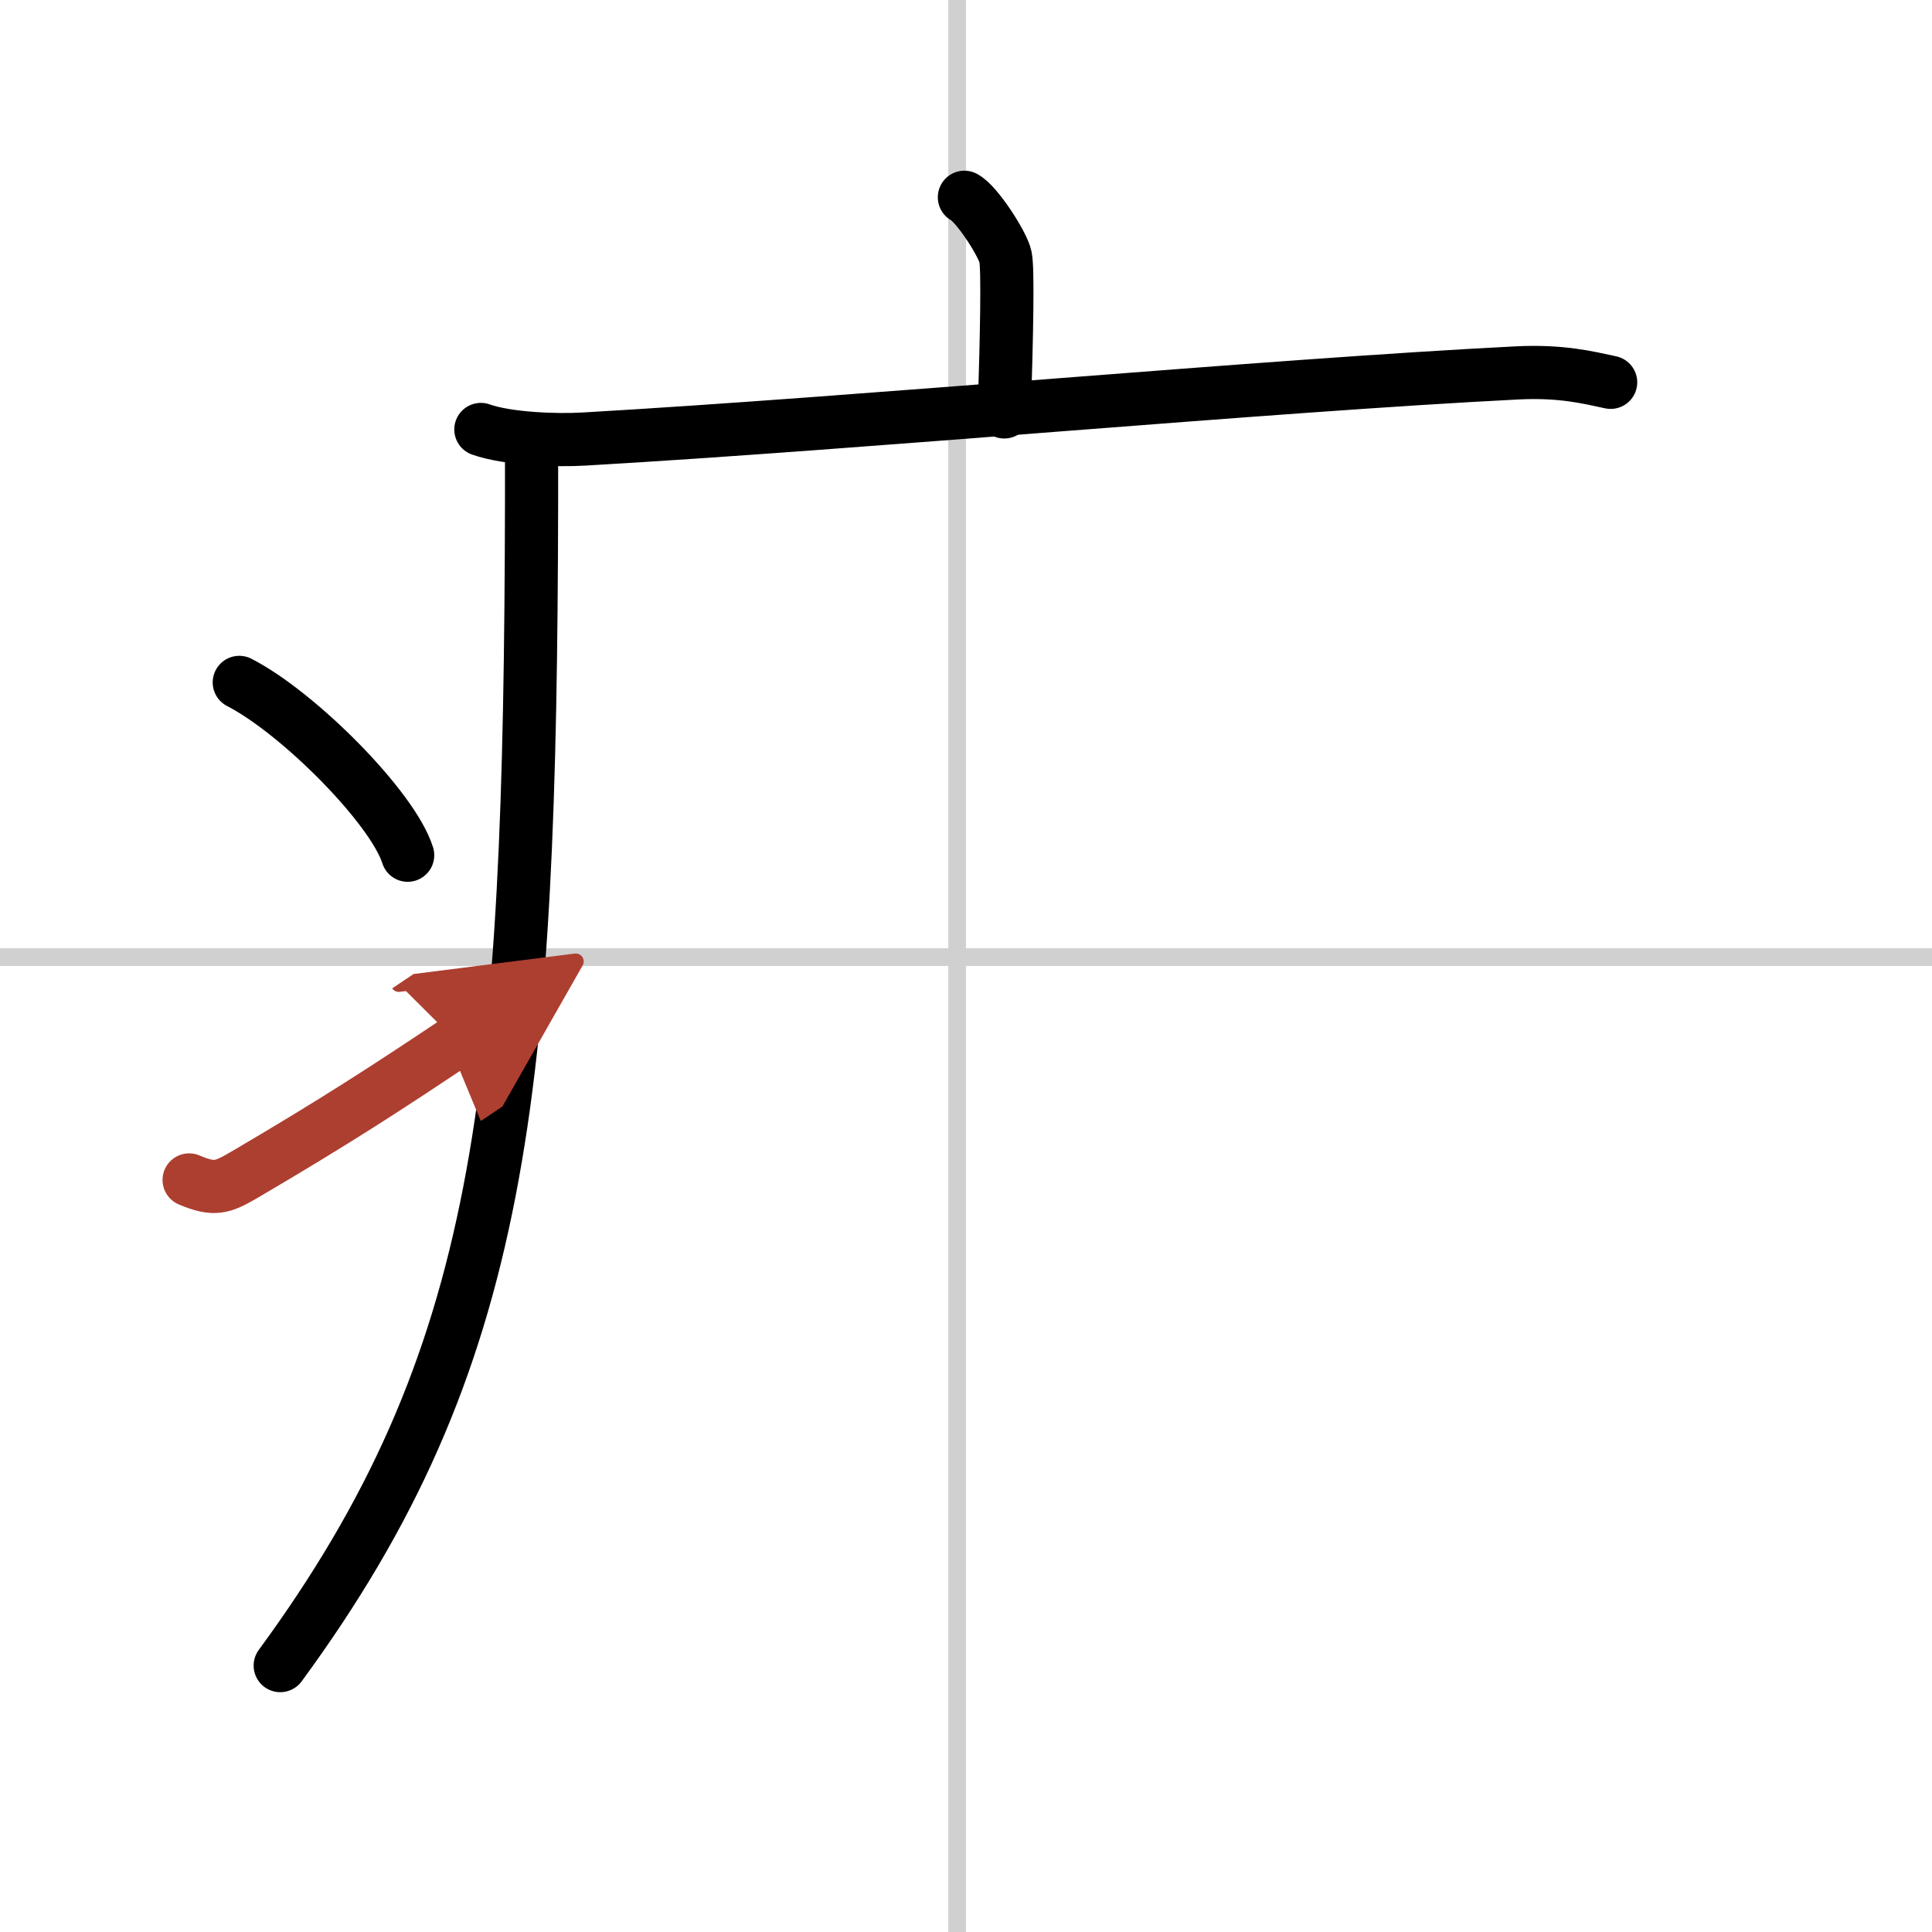
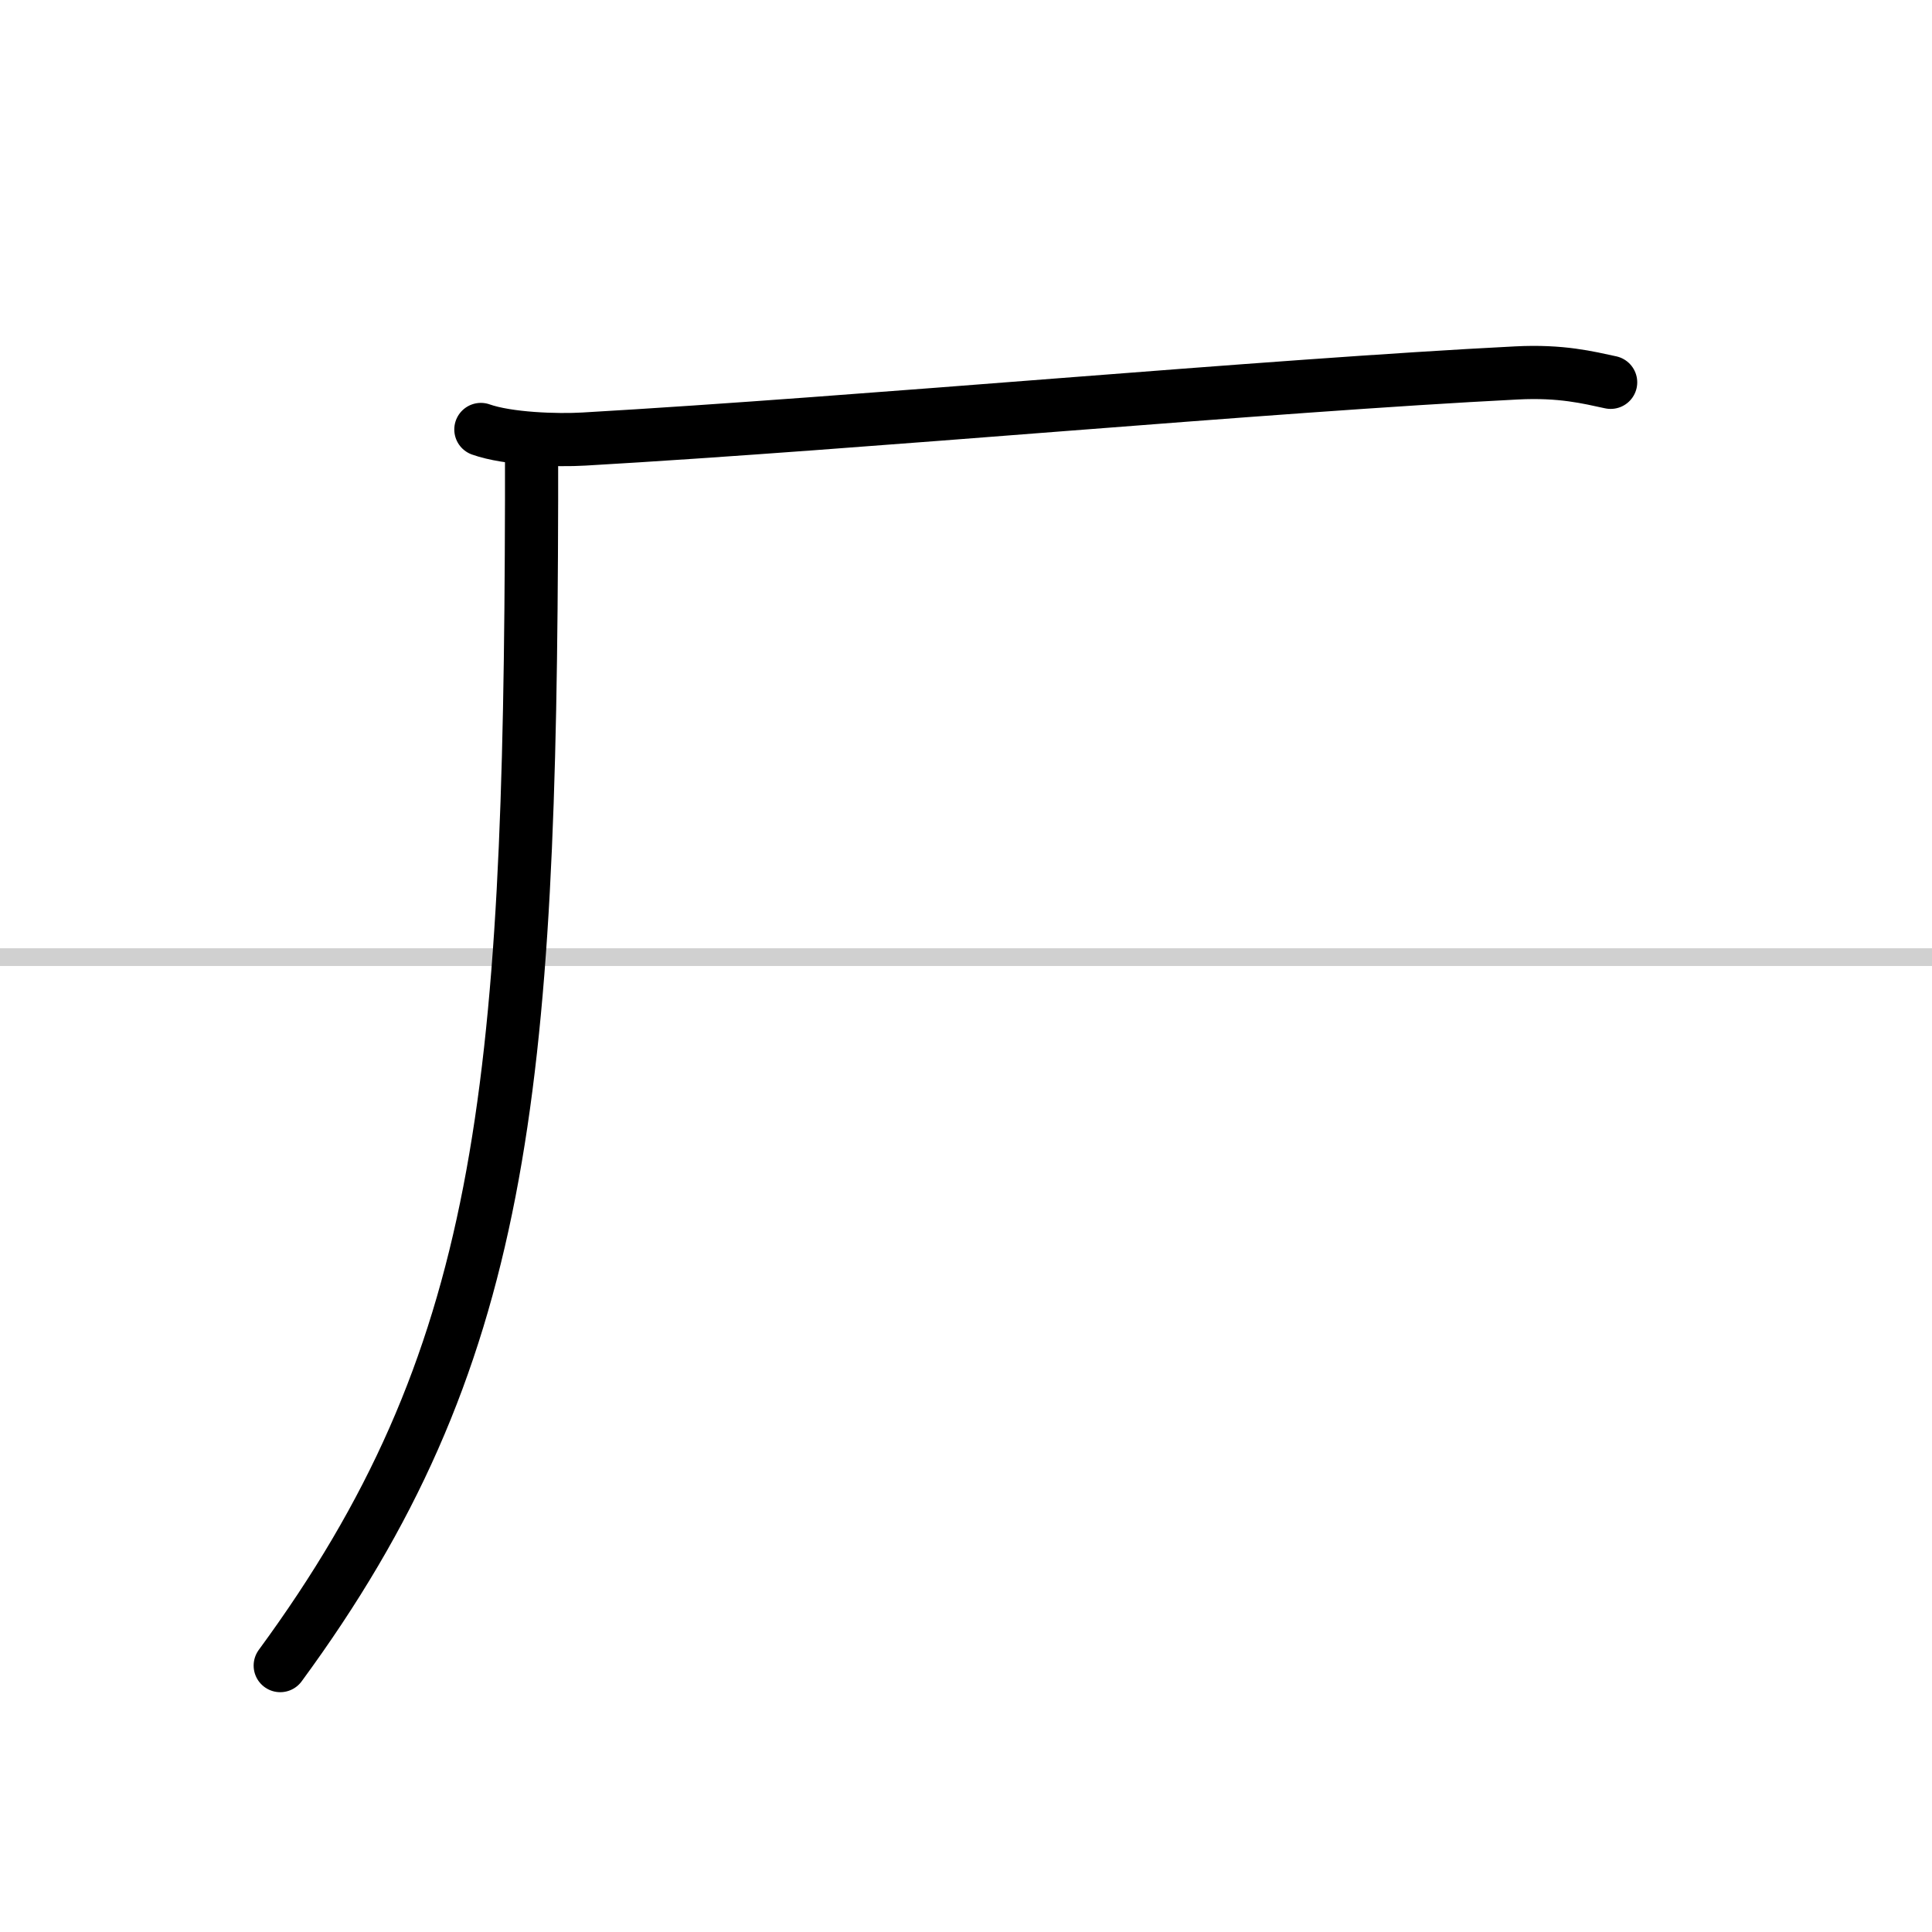
<svg xmlns="http://www.w3.org/2000/svg" width="400" height="400" viewBox="0 0 109 109">
  <defs>
    <marker id="a" markerWidth="4" orient="auto" refX="1" refY="5" viewBox="0 0 10 10">
-       <polyline points="0 0 10 5 0 10 1 5" fill="#ad3f31" stroke="#ad3f31" />
-     </marker>
+       </marker>
  </defs>
  <g fill="none" stroke="#000" stroke-linecap="round" stroke-linejoin="round" stroke-width="3">
    <rect width="100%" height="100%" fill="#fff" stroke="#fff" />
-     <line x1="54" x2="54" y2="109" stroke="#d0d0d0" stroke-width="1" />
    <line x2="109" y1="54" y2="54" stroke="#d0d0d0" stroke-width="1" />
-     <path d="m54.41 11.13c0.7 0.36 2.18 2.66 2.32 3.37s0.07 4.3-0.07 8.74" />
    <path d="m27.13 24.23c1.52 0.54 4.3 0.63 5.82 0.54 15.8-0.91 38.55-3.02 52.61-3.73 2.53-0.13 4.05 0.26 5.31 0.53" />
    <path d="m29.99 25.5v2.75c-0.07 33.54-1.55 48.51-14.18 65.72" />
-     <path d="m13.5 38.5c3.35 1.72 8.66 7.07 9.5 9.75" />
-     <path d="m10.67 66.57c1.44 0.61 1.88 0.43 3.15-0.31 5.11-3 8.06-4.92 11.93-7.51" marker-end="url(#a)" stroke="#ad3f31" />
  </g>
</svg>